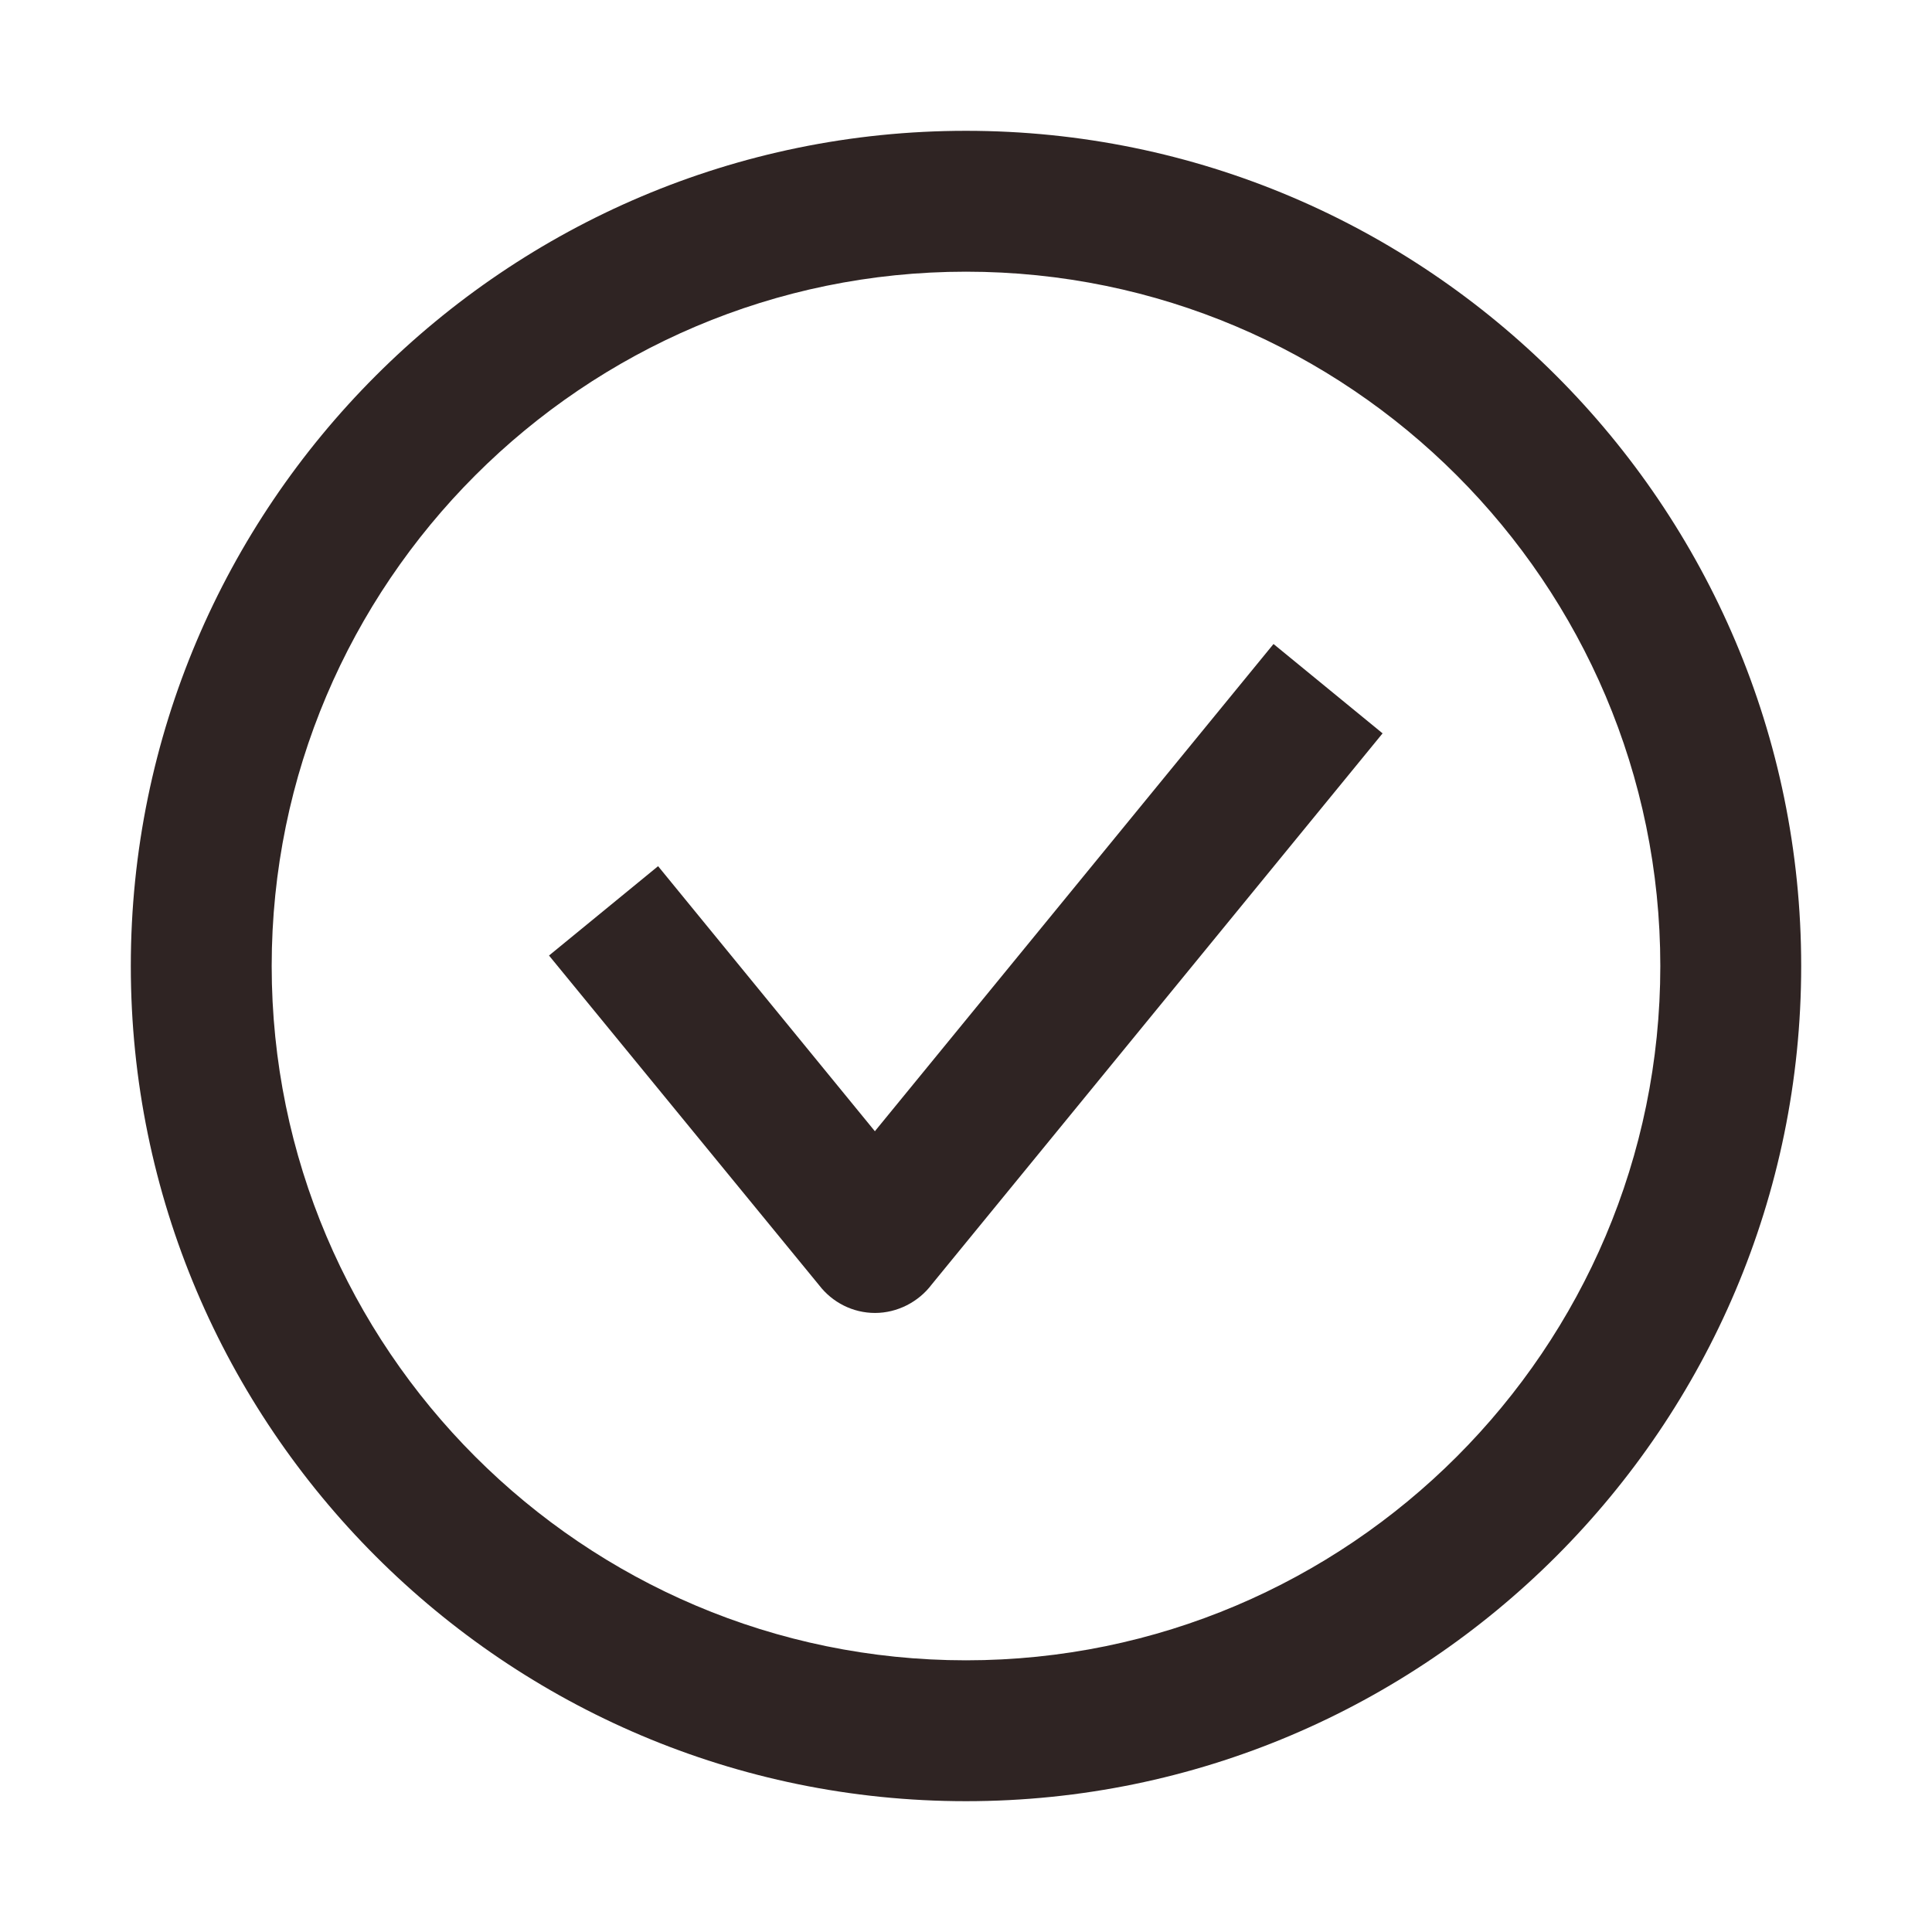
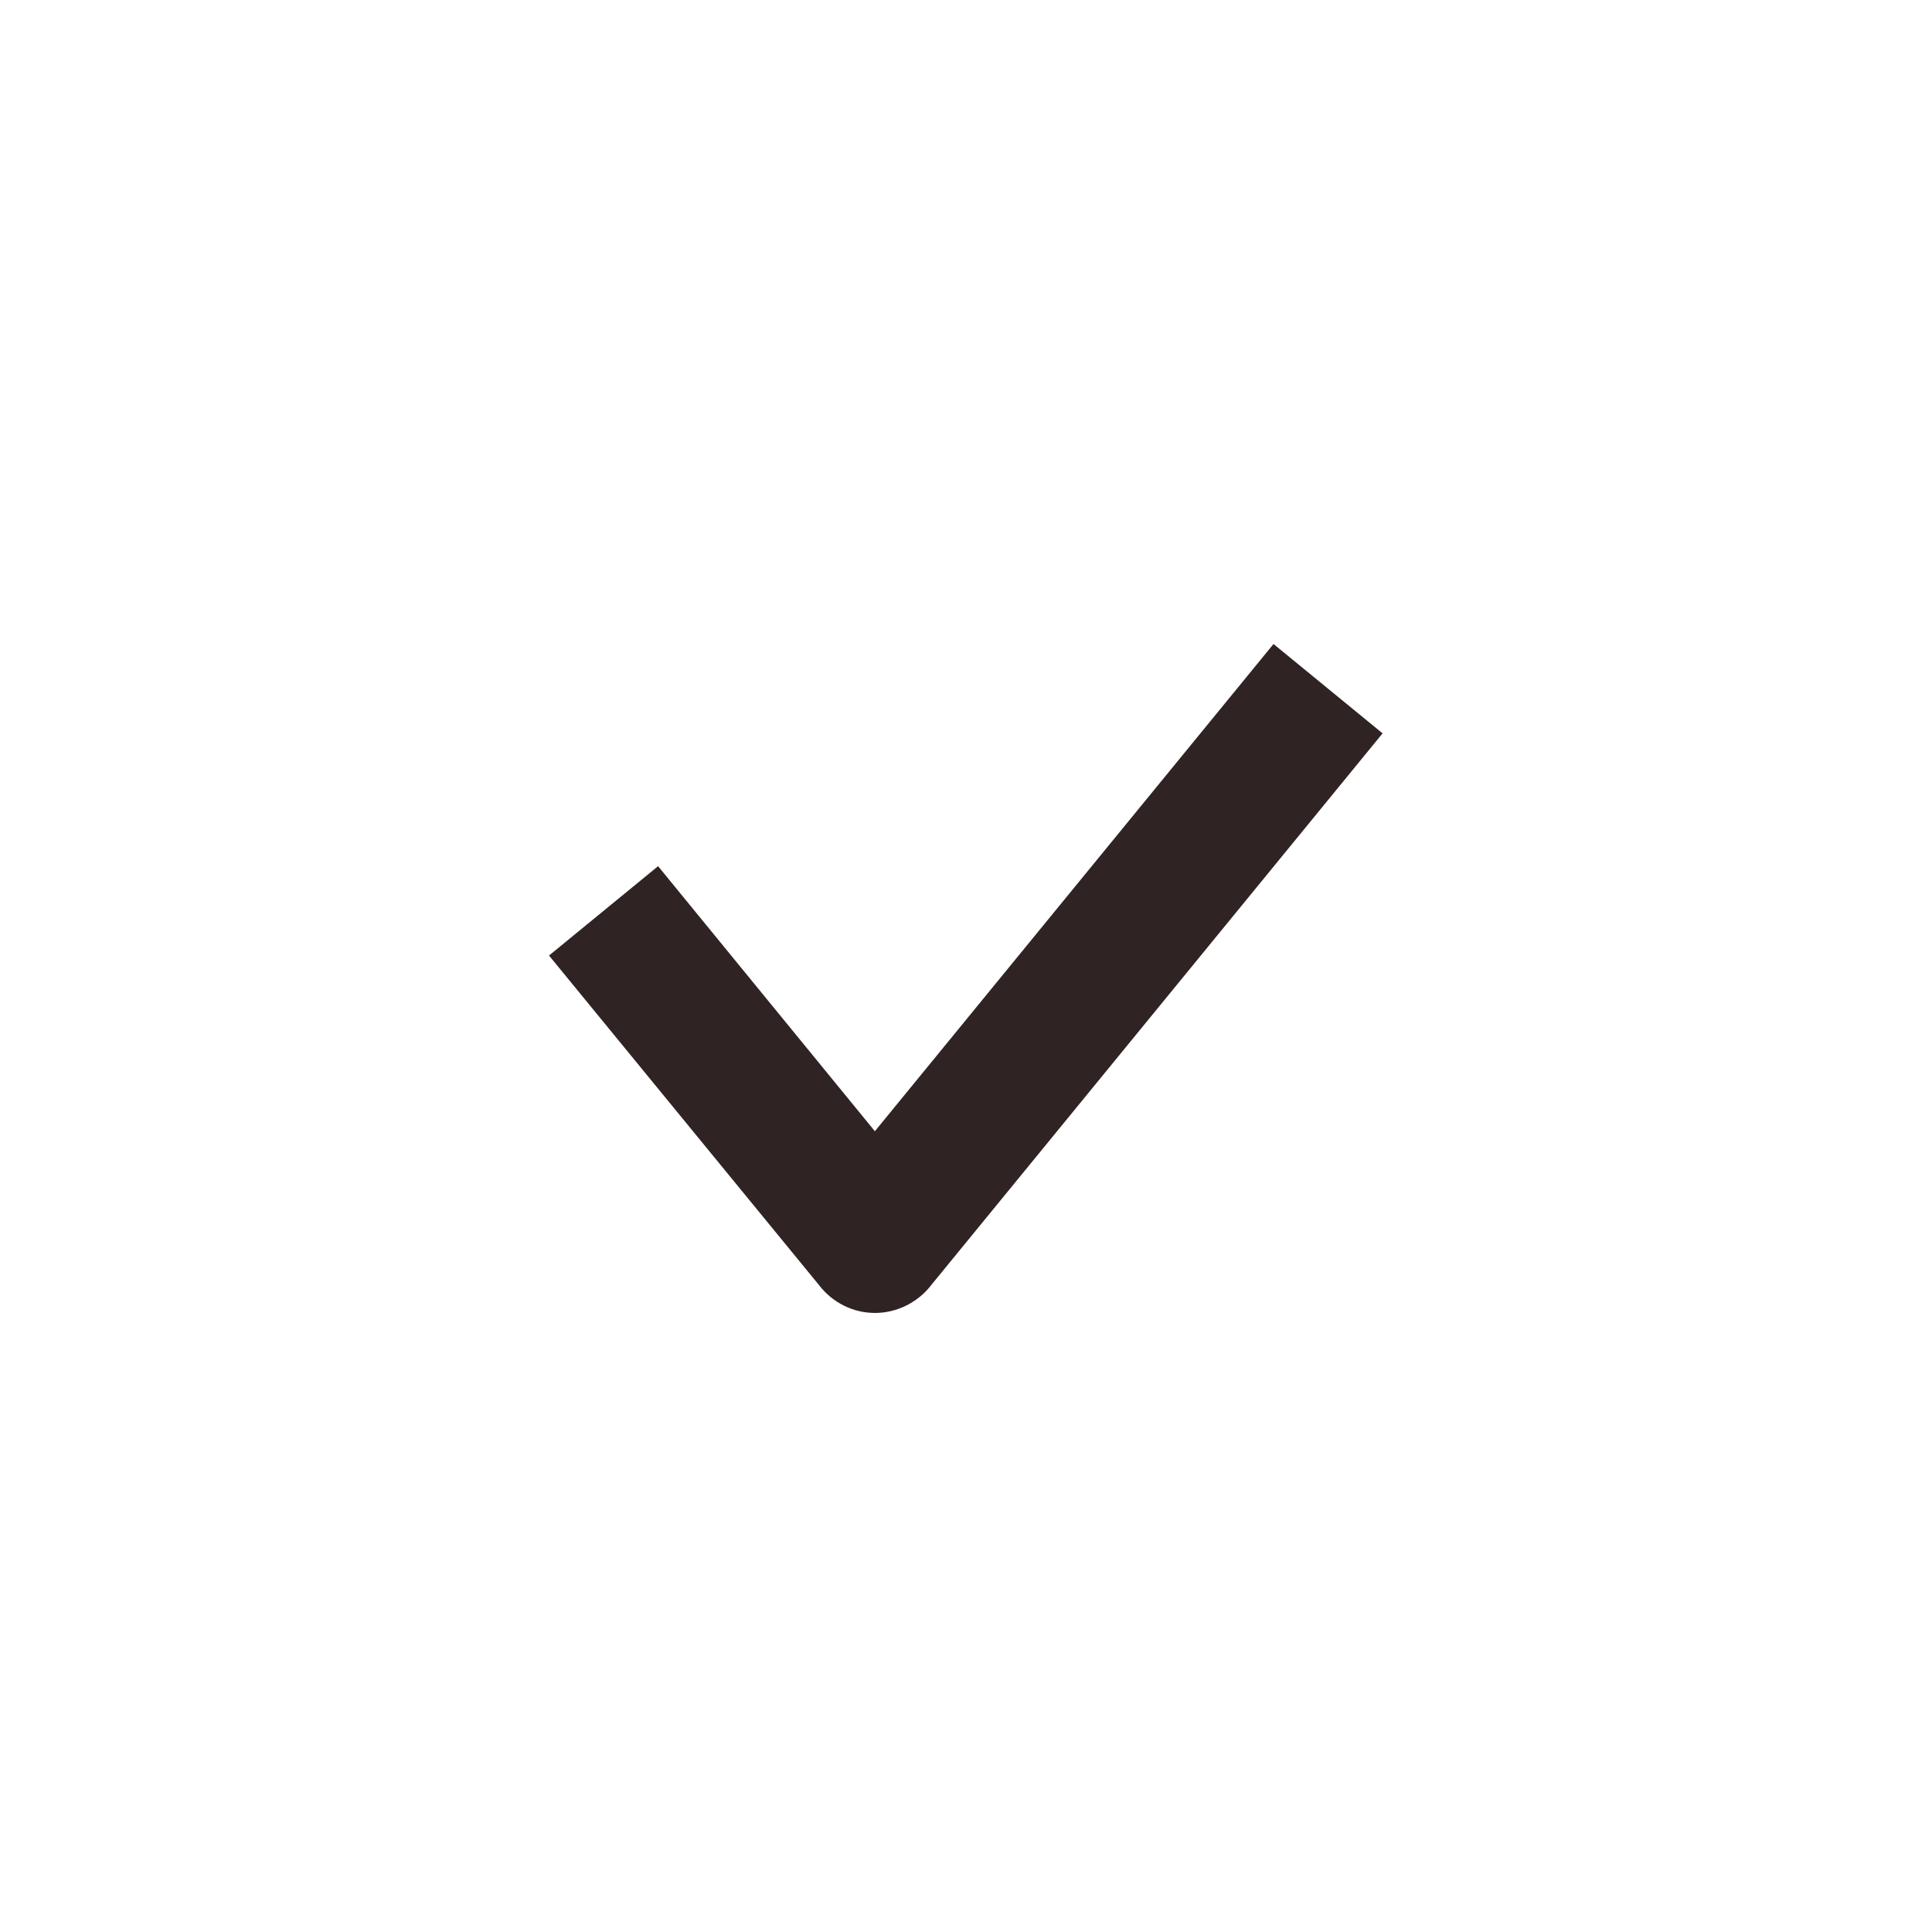
<svg xmlns="http://www.w3.org/2000/svg" id="_3.5_pt_Outlines" data-name="3.5 pt_Outlines" viewBox="0 0 48 48">
  <defs>
    <style>
      .cls-1 {
        fill: #2f2423;
      }
    </style>
  </defs>
-   <path class="cls-1" d="M24,3.25C12.56,3.25,3.25,12.56,3.25,24s9.31,20.75,20.75,20.75,20.75-9.31,20.75-20.75S35.44,3.25,24,3.25ZM24,41.25c-9.51,0-17.25-7.74-17.25-17.25S14.49,6.75,24,6.75s17.25,7.74,17.25,17.25-7.74,17.25-17.25,17.25Z" />
  <path class="cls-1" d="M21.74,28.11l-5.39-6.59-2.71,2.22,6.71,8.19c.33.43.84.69,1.39.69s1.08-.27,1.41-.71l11.2-13.69-2.71-2.22-9.9,12.1Z" />
</svg>